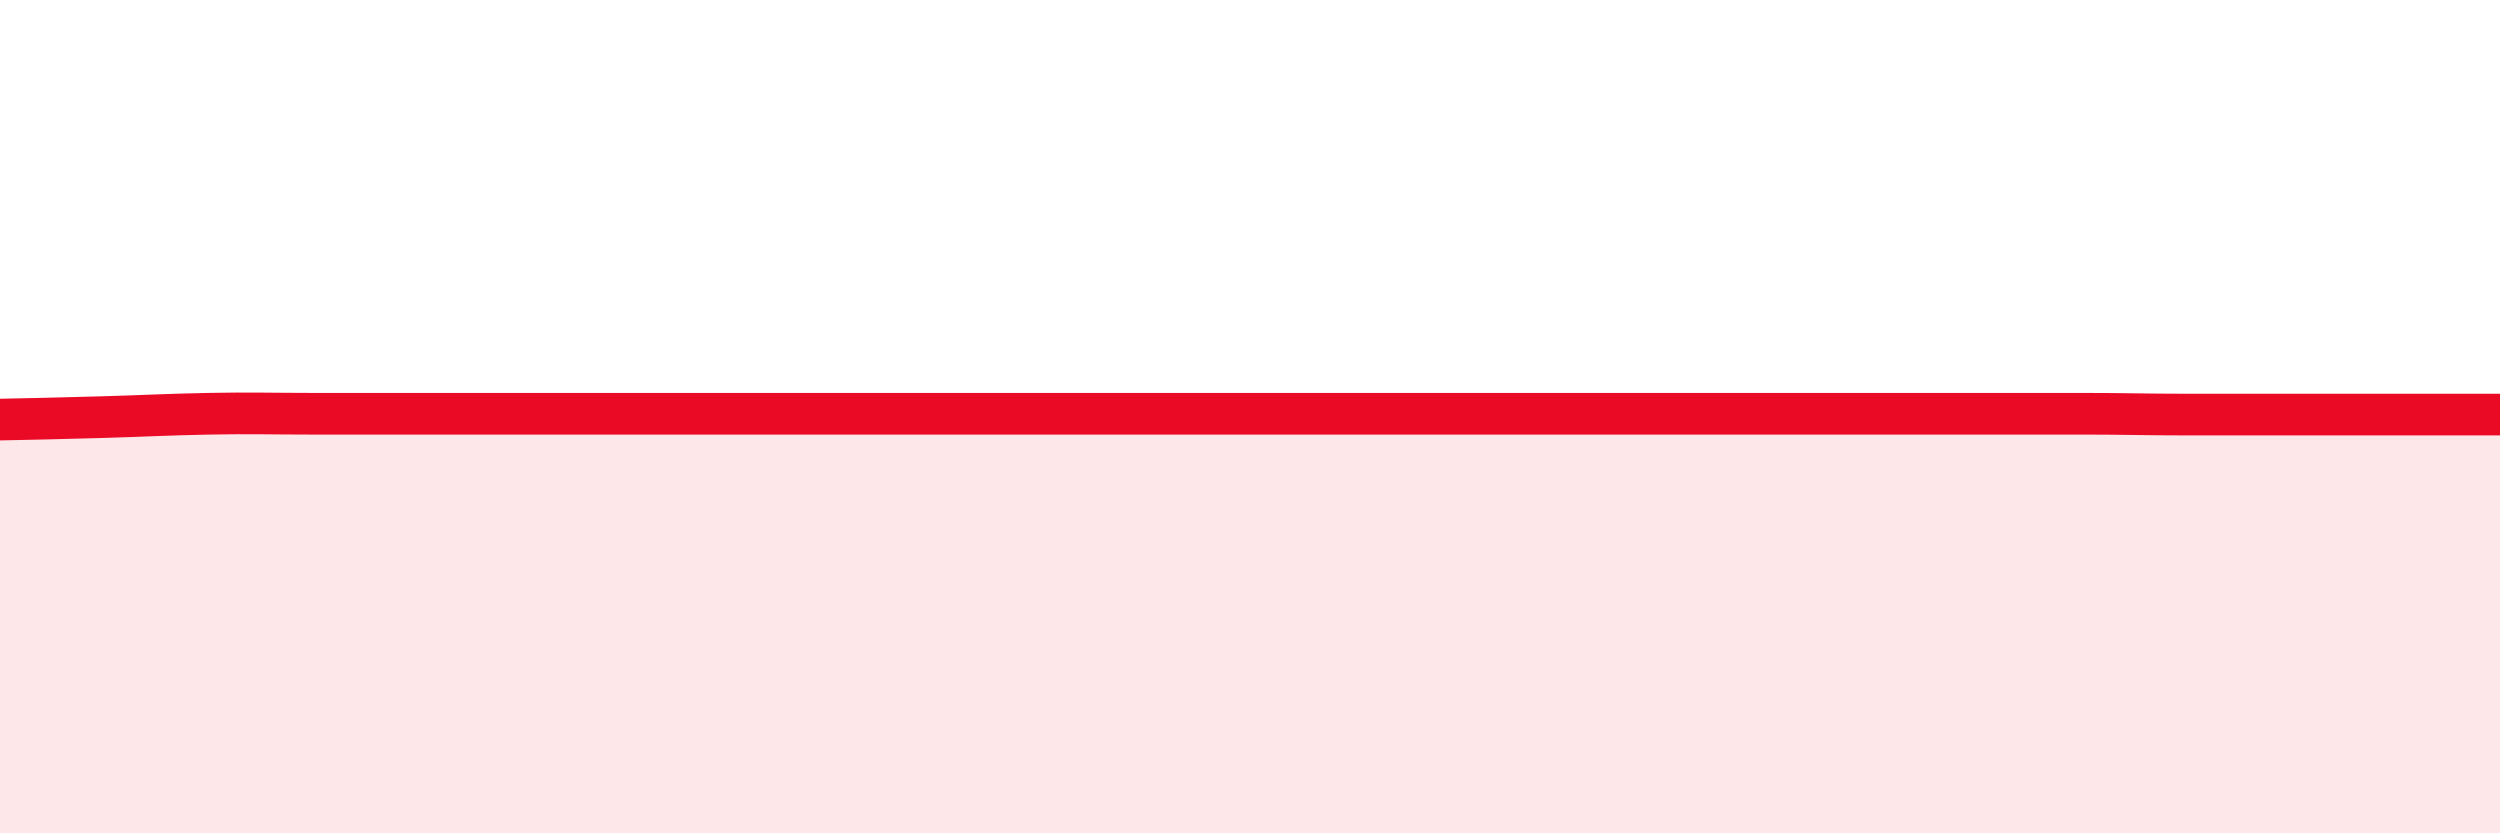
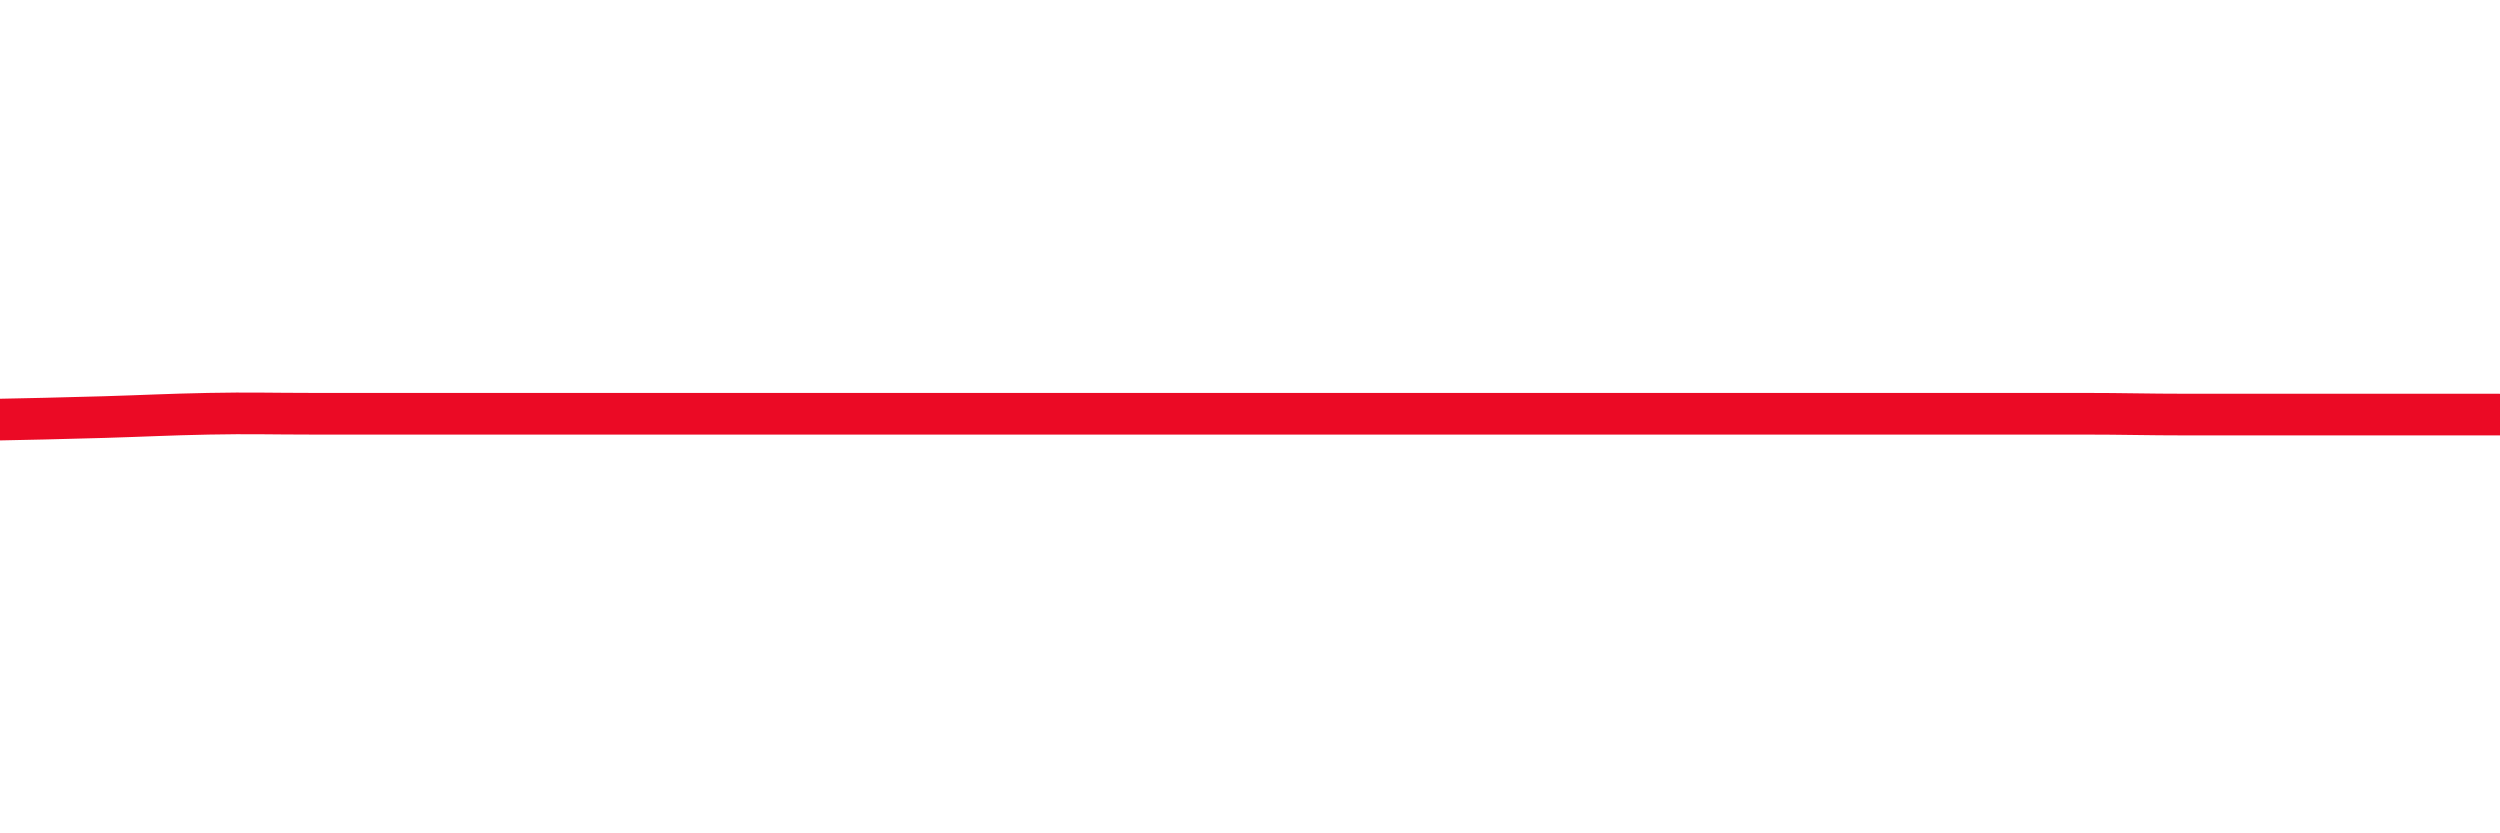
<svg xmlns="http://www.w3.org/2000/svg" width="60" height="20" viewBox="0 0 60 20">
-   <path d="M 0,10.07 C 0.5,10.06 1.5,10.04 2.5,10.01 C 3.5,9.98 4,9.95 5,9.93 C 6,9.91 6.5,9.93 7.5,9.93 C 8.5,9.93 9,9.93 10,9.93 C 11,9.93 11.5,9.93 12.5,9.93 C 13.5,9.93 14,9.93 15,9.93 C 16,9.93 16.5,9.93 17.5,9.93 C 18.5,9.93 19,9.93 20,9.93 C 21,9.93 21.5,9.93 22.5,9.93 C 23.5,9.93 24,9.93 25,9.93 C 26,9.93 26.5,9.93 27.5,9.93 C 28.5,9.93 29,9.93 30,9.93 C 31,9.93 31.5,9.93 32.5,9.93 C 33.5,9.93 34,9.93 35,9.93 C 36,9.93 36.5,9.93 37.5,9.93 C 38.5,9.93 39,9.93 40,9.93 C 41,9.93 41.5,9.93 42.5,9.93 C 43.5,9.93 44,9.93 45,9.93 C 46,9.93 46.5,9.93 47.5,9.93 C 48.5,9.93 49,9.93 50,9.93 C 51,9.93 51.5,9.95 52.5,9.95 C 53.5,9.95 53.5,9.95 55,9.95 C 56.5,9.95 59,9.95 60,9.95L60 20L0 20Z" fill="#EB0A25" opacity="0.1" stroke-linecap="round" stroke-linejoin="round" />
  <path d="M 0,10.07 C 0.5,10.06 1.5,10.04 2.5,10.01 C 3.5,9.98 4,9.95 5,9.93 C 6,9.91 6.5,9.93 7.5,9.93 C 8.5,9.93 9,9.93 10,9.93 C 11,9.93 11.5,9.93 12.5,9.93 C 13.5,9.93 14,9.93 15,9.93 C 16,9.93 16.5,9.93 17.5,9.93 C 18.5,9.93 19,9.93 20,9.93 C 21,9.93 21.5,9.93 22.5,9.93 C 23.5,9.93 24,9.93 25,9.93 C 26,9.93 26.5,9.93 27.5,9.93 C 28.5,9.93 29,9.93 30,9.93 C 31,9.93 31.5,9.93 32.5,9.93 C 33.5,9.93 34,9.93 35,9.93 C 36,9.93 36.5,9.93 37.5,9.93 C 38.5,9.93 39,9.93 40,9.93 C 41,9.93 41.5,9.93 42.5,9.93 C 43.5,9.93 44,9.93 45,9.93 C 46,9.93 46.5,9.93 47.5,9.93 C 48.5,9.93 49,9.93 50,9.93 C 51,9.93 51.5,9.95 52.5,9.95 C 53.5,9.95 53.5,9.95 55,9.95 C 56.5,9.95 59,9.95 60,9.95" stroke="#EB0A25" stroke-width="1" fill="none" stroke-linecap="round" stroke-linejoin="round" />
</svg>